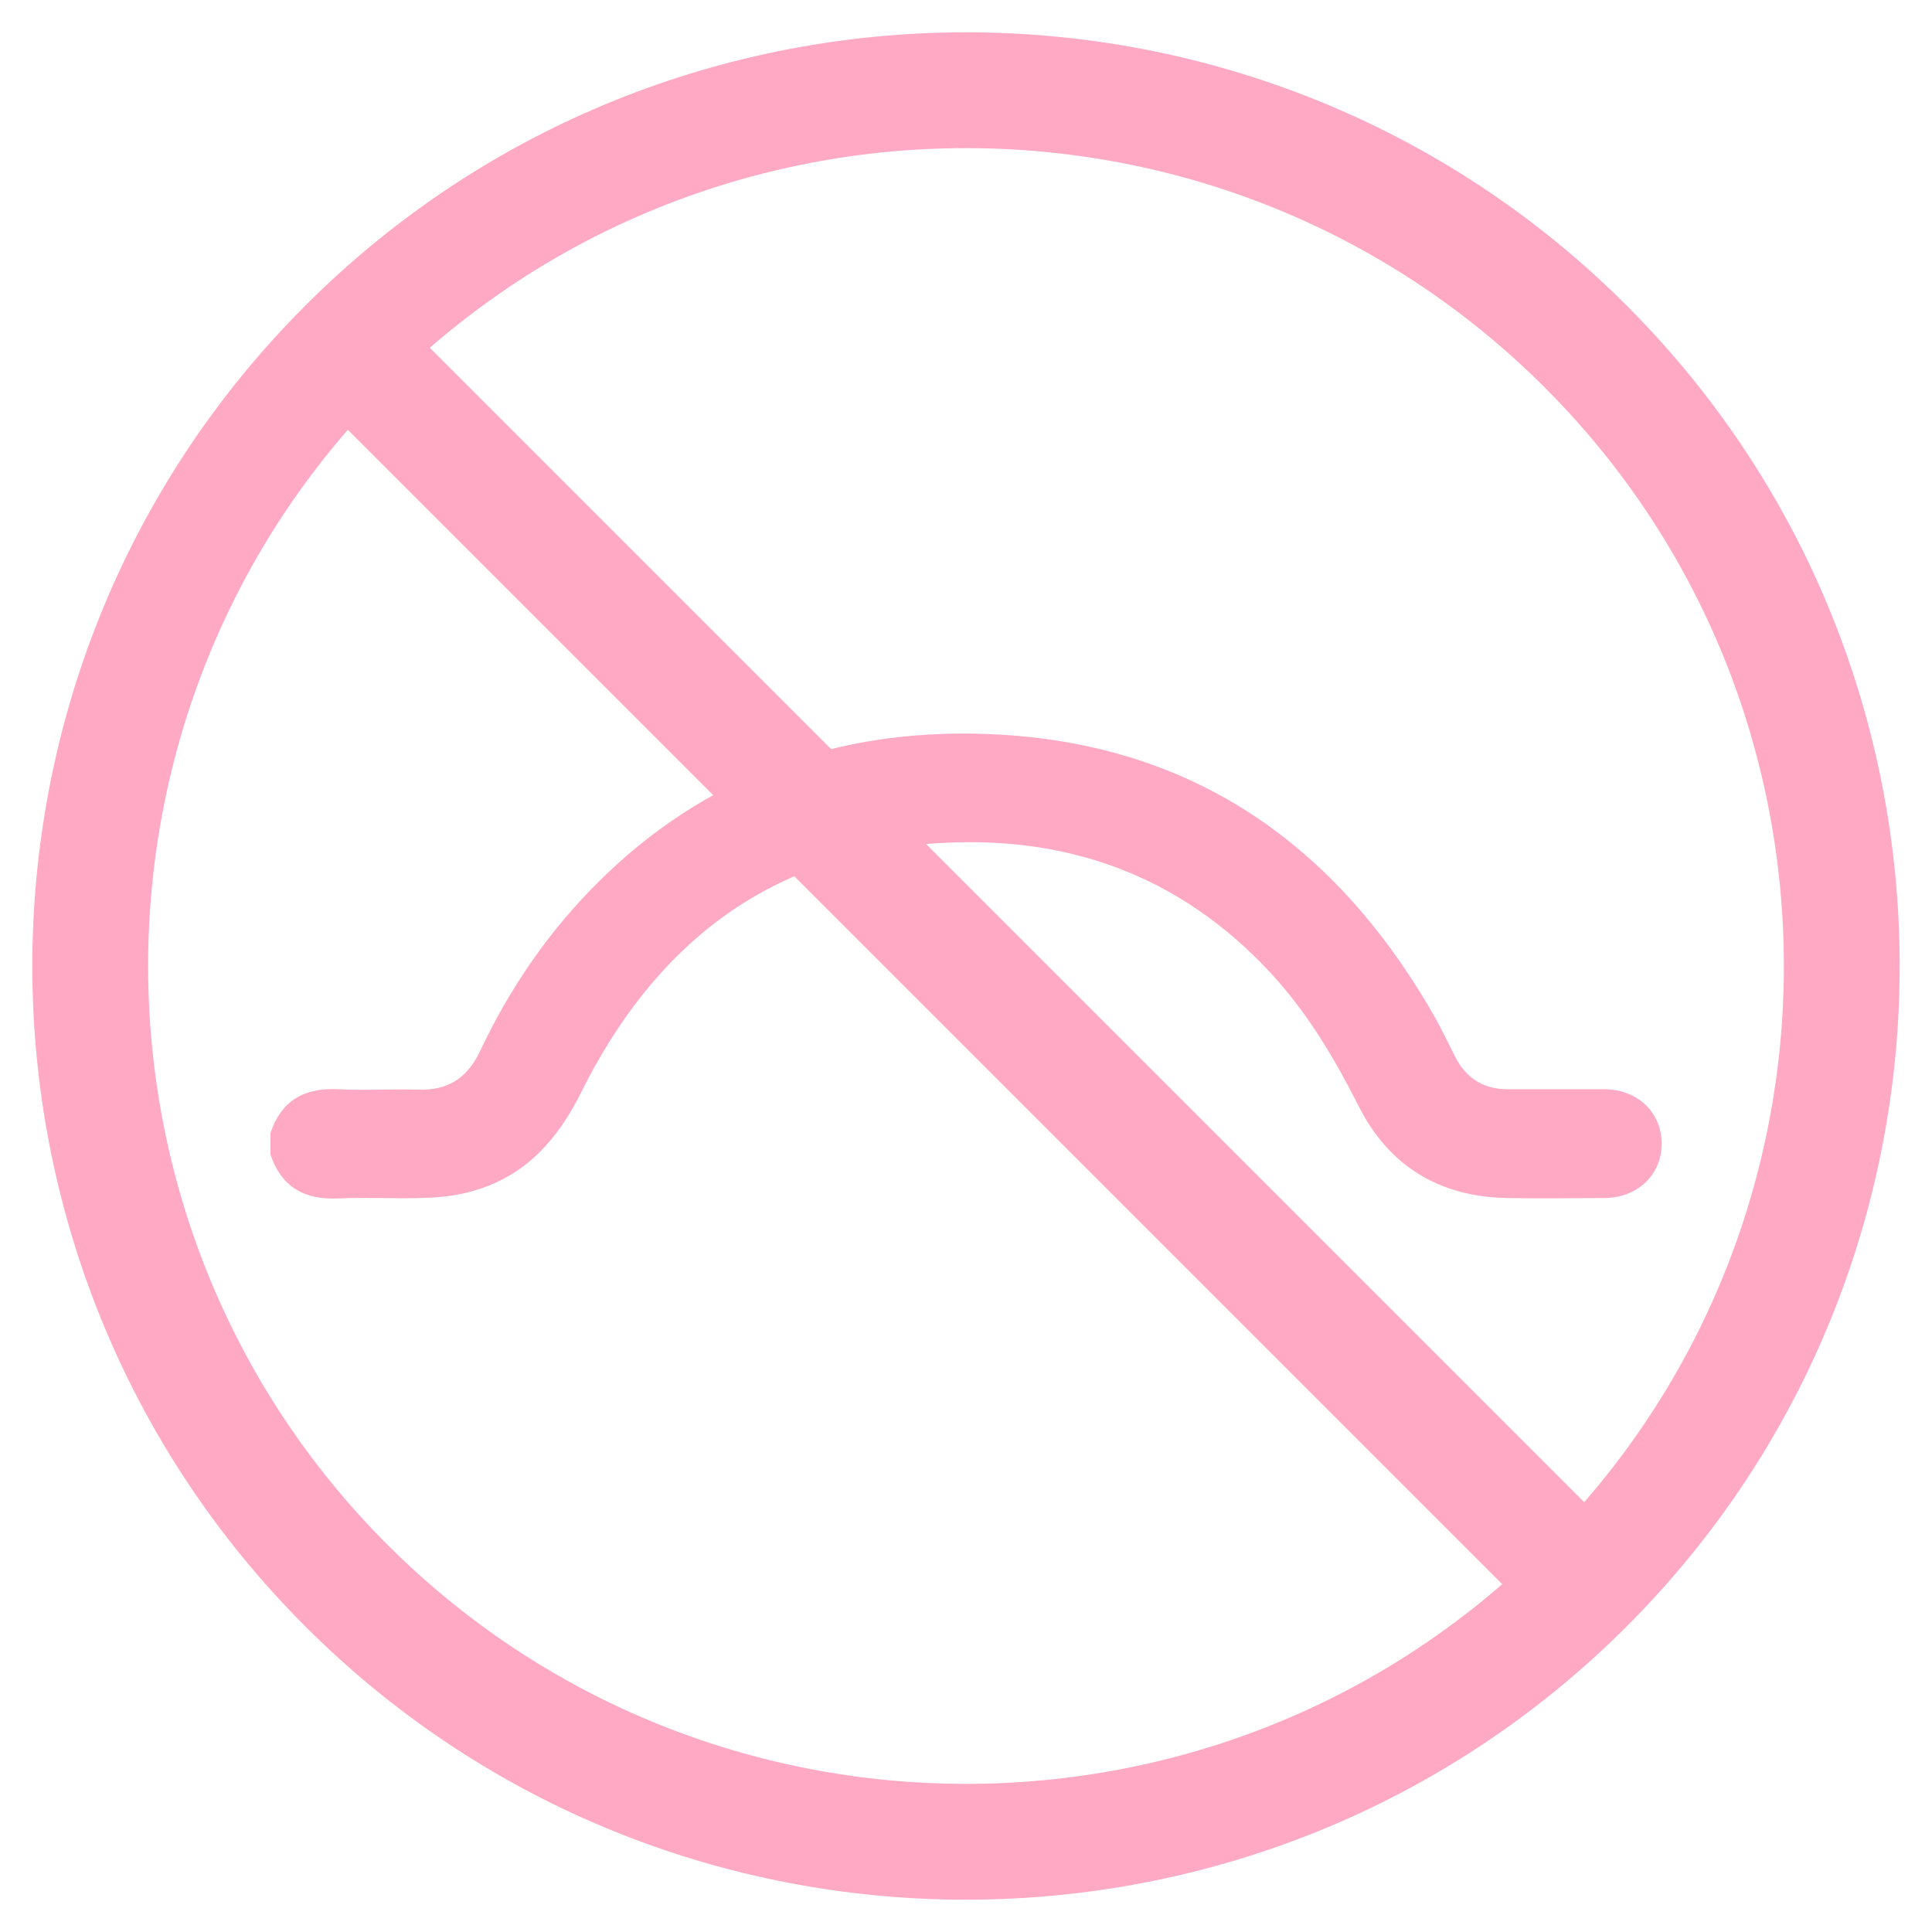
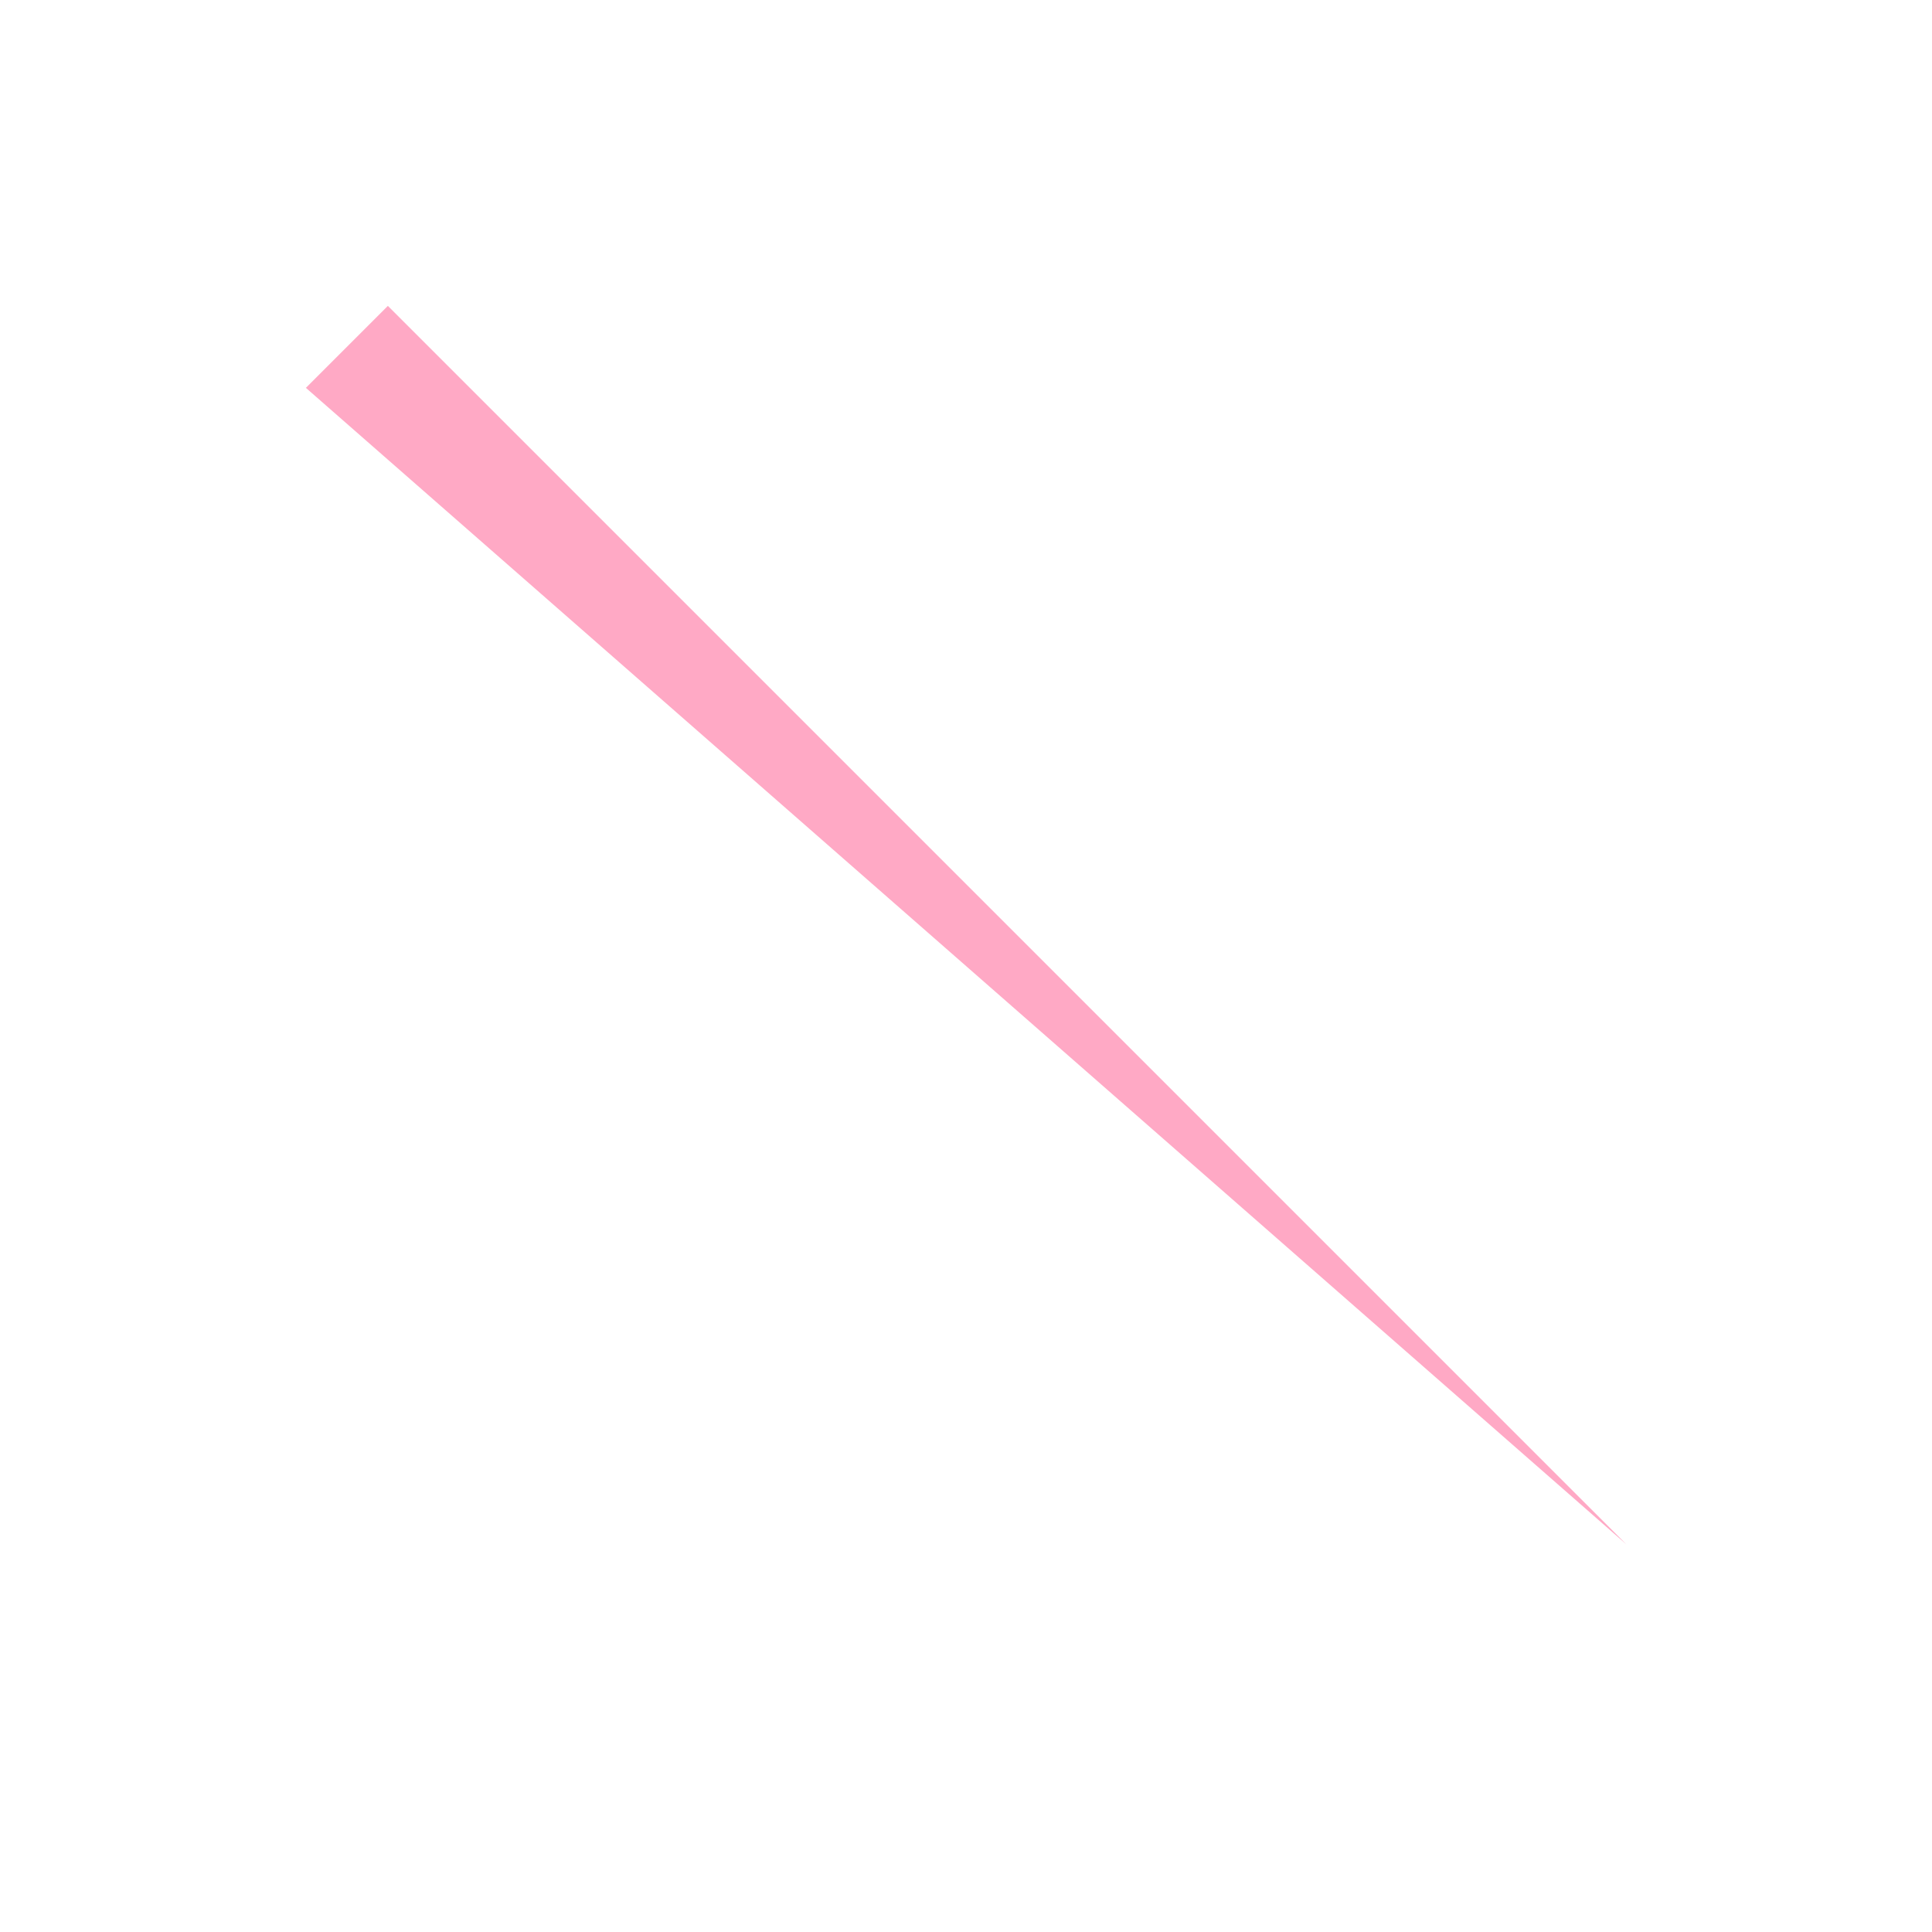
<svg xmlns="http://www.w3.org/2000/svg" width="800" zoomAndPan="magnify" viewBox="0 0 600 600" height="800" preserveAspectRatio="xMidYMid meet" version="1.0">
  <rect x="-60" width="720" fill="#ffffff" y="-60" height="720" fill-opacity="1" />
-   <rect x="-60" width="720" fill="#ffffff" y="-60" height="720" fill-opacity="1" />
-   <path fill="#ffa9c5" d="M 505.141 505.141 C 392.039 618.238 207.961 618.238 94.859 505.141 C -18.238 392.039 -18.238 207.961 94.859 94.859 C 207.961 -18.238 392.039 -18.238 505.141 94.859 C 618.238 207.961 618.238 392.039 505.141 505.141 Z M 479.699 479.699 C 578.762 380.641 578.762 219.359 479.699 120.301 C 380.641 21.238 219.359 21.238 120.301 120.301 C 21.238 219.359 21.238 380.641 120.301 479.699 C 219.359 578.762 380.641 578.762 479.699 479.699 Z M 479.699 479.699 " fill-opacity="1" fill-rule="nonzero" />
-   <path fill="#ffa9c5" d="M 95 120.453 L 120.457 94.996 L 505.051 479.59 L 479.594 505.047 Z M 95 120.453 " fill-opacity="1" fill-rule="nonzero" />
-   <path fill="#ffa9c5" d="M 84 351.84 C 87.422 341.699 94.559 337.738 105.059 338.281 C 113.34 338.699 121.68 338.16 129.961 338.398 C 139.262 338.699 145.262 334.621 149.16 326.281 C 157.801 307.98 168.961 291.359 183.059 276.719 C 215.281 243.301 254.941 227.398 301.02 227.82 C 366.359 228.48 413.52 259.68 445.441 315.602 C 447.781 319.738 449.82 324.121 451.98 328.32 C 455.398 334.922 460.801 338.281 468.301 338.281 C 478.262 338.281 488.281 338.281 498.238 338.281 C 508.559 338.281 516 345.48 516.059 355.141 C 516.059 364.801 508.559 372 498.301 372.059 C 488.16 372.059 478.02 372.238 467.941 372.059 C 446.941 371.641 431.281 362.102 421.859 343.379 C 414.359 328.5 405.898 314.34 394.5 302.039 C 366.121 271.5 330.66 259.02 289.68 261.961 C 237.84 265.738 202.922 294.121 180.422 339.359 C 173.16 353.941 163.262 365.039 147.422 369.719 C 142.621 371.16 137.52 371.82 132.48 372 C 123.359 372.359 114.18 371.762 105.059 372.18 C 94.559 372.66 87.422 368.699 84 358.559 L 84 351.781 Z M 84 351.84 " fill-opacity="1" fill-rule="nonzero" />
+   <path fill="#ffa9c5" d="M 95 120.453 L 120.457 94.996 L 505.051 479.59 Z M 95 120.453 " fill-opacity="1" fill-rule="nonzero" />
</svg>